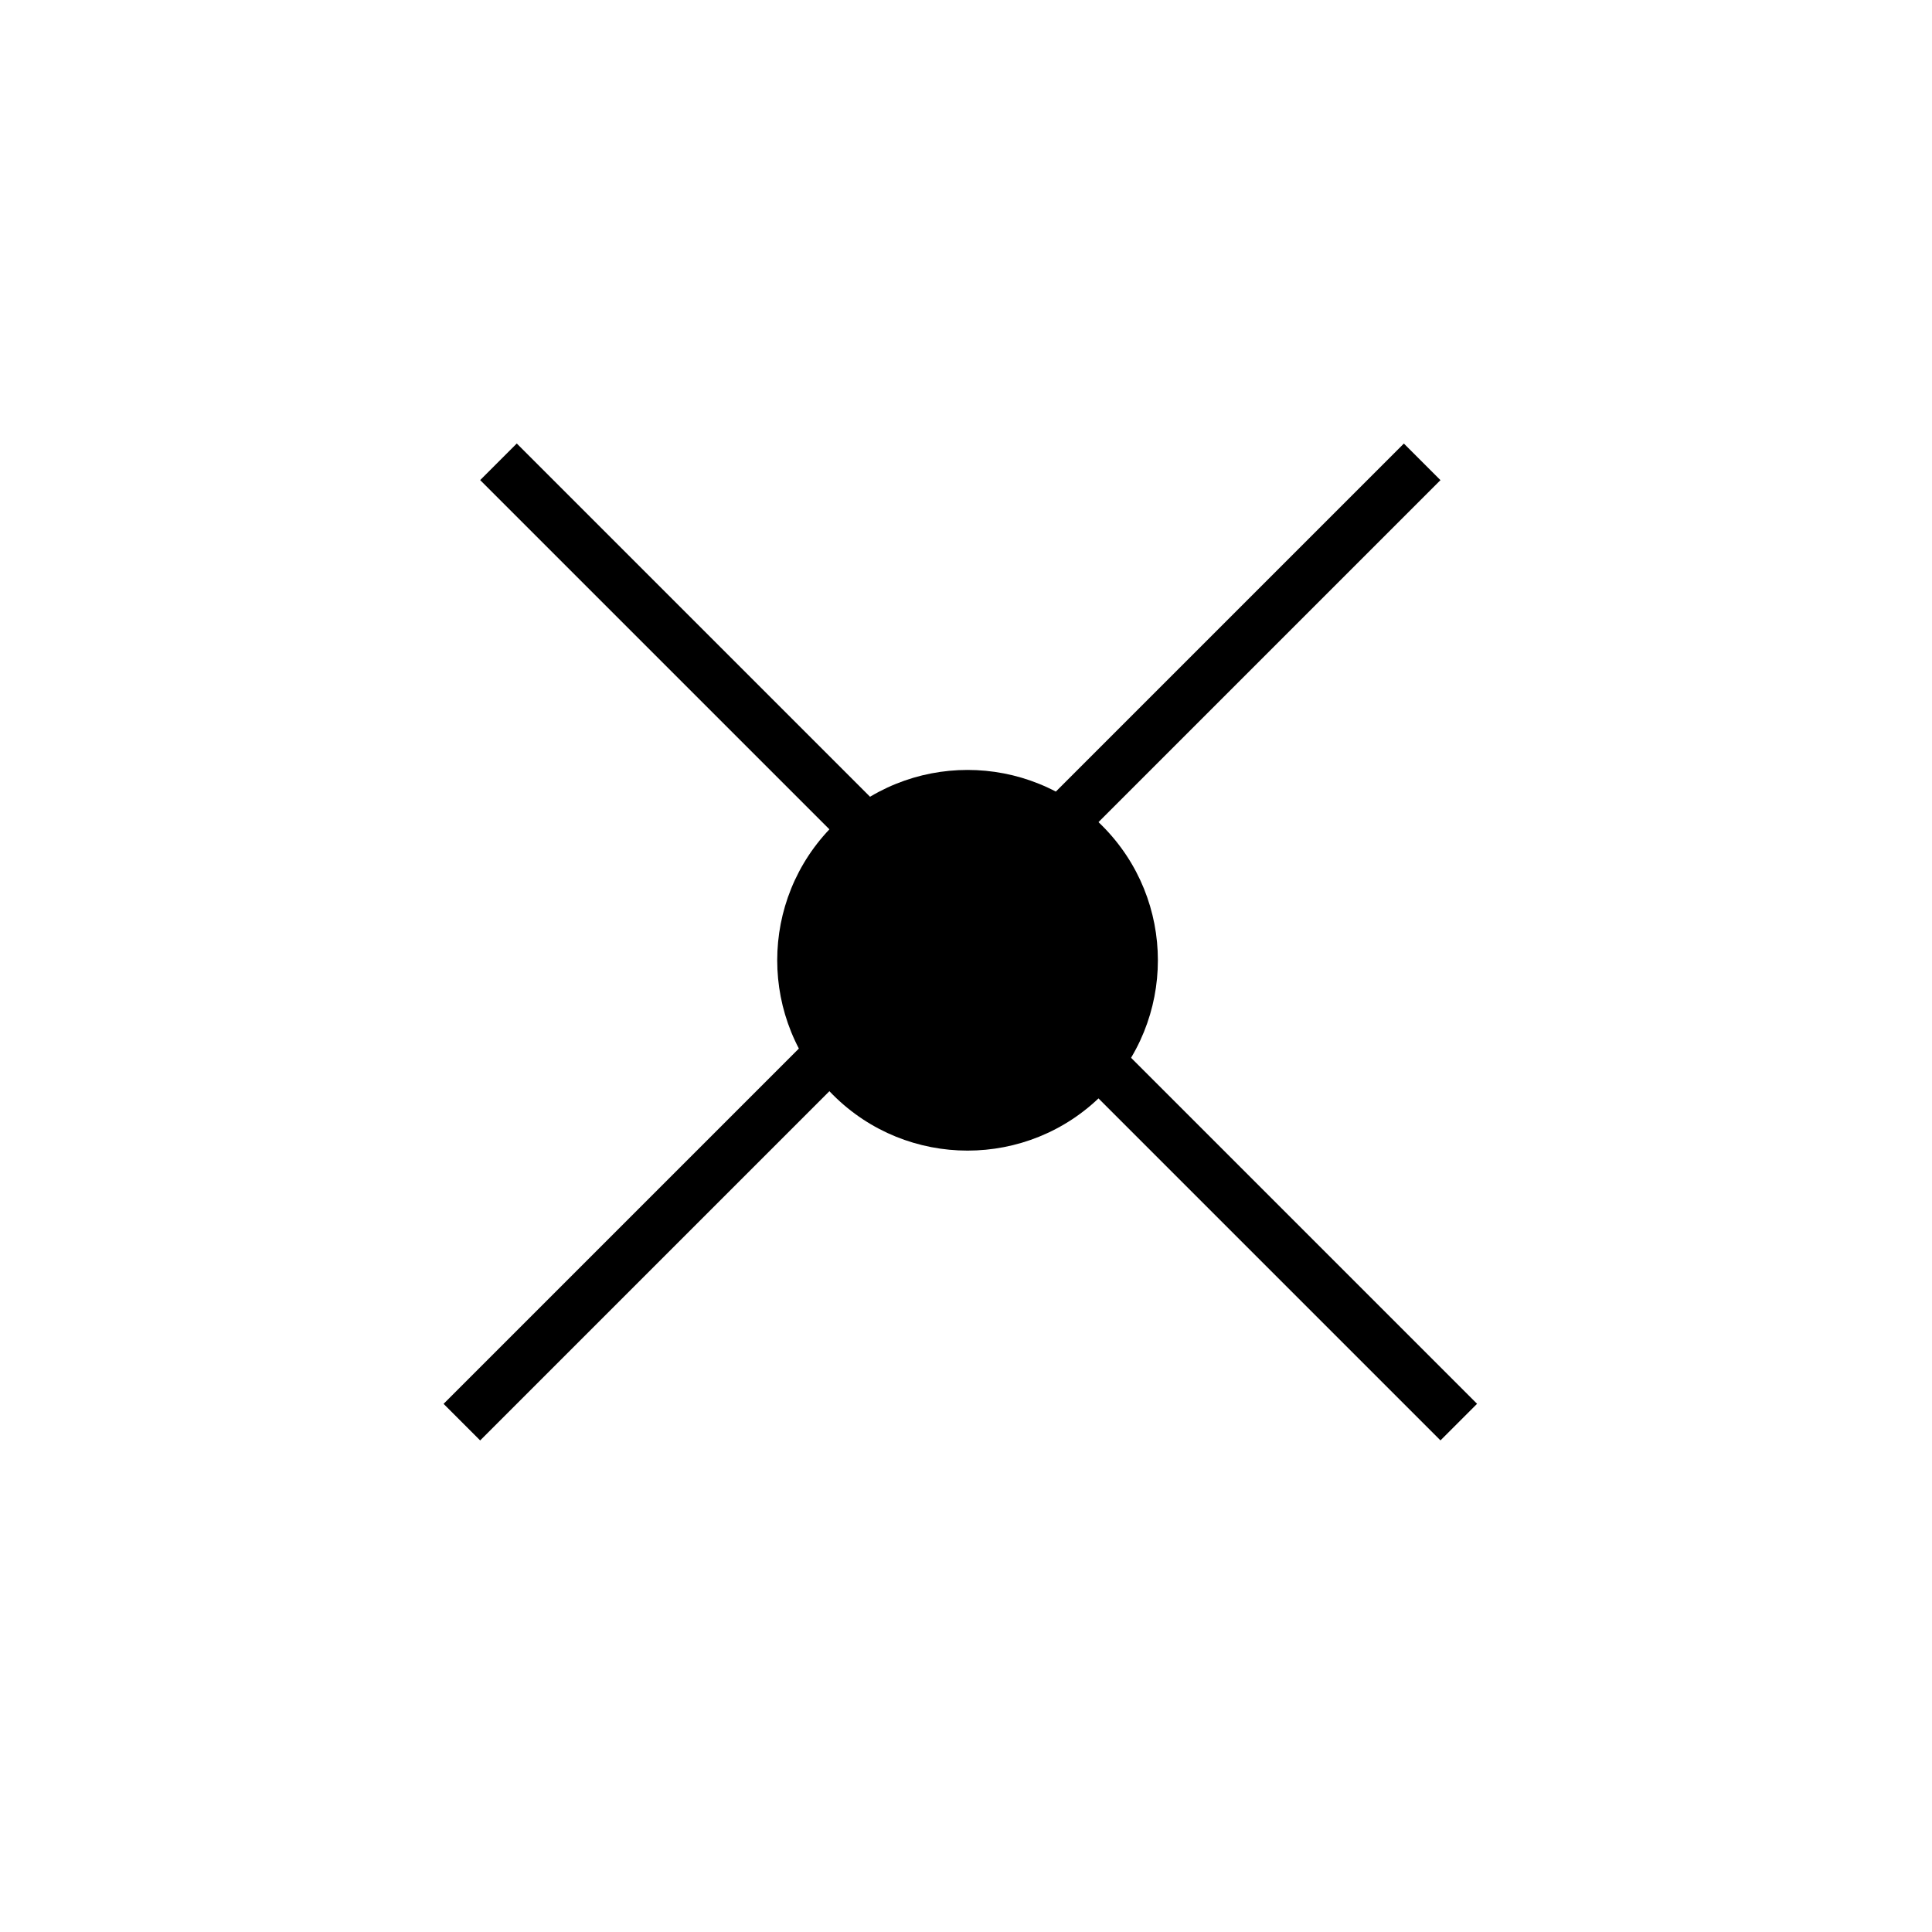
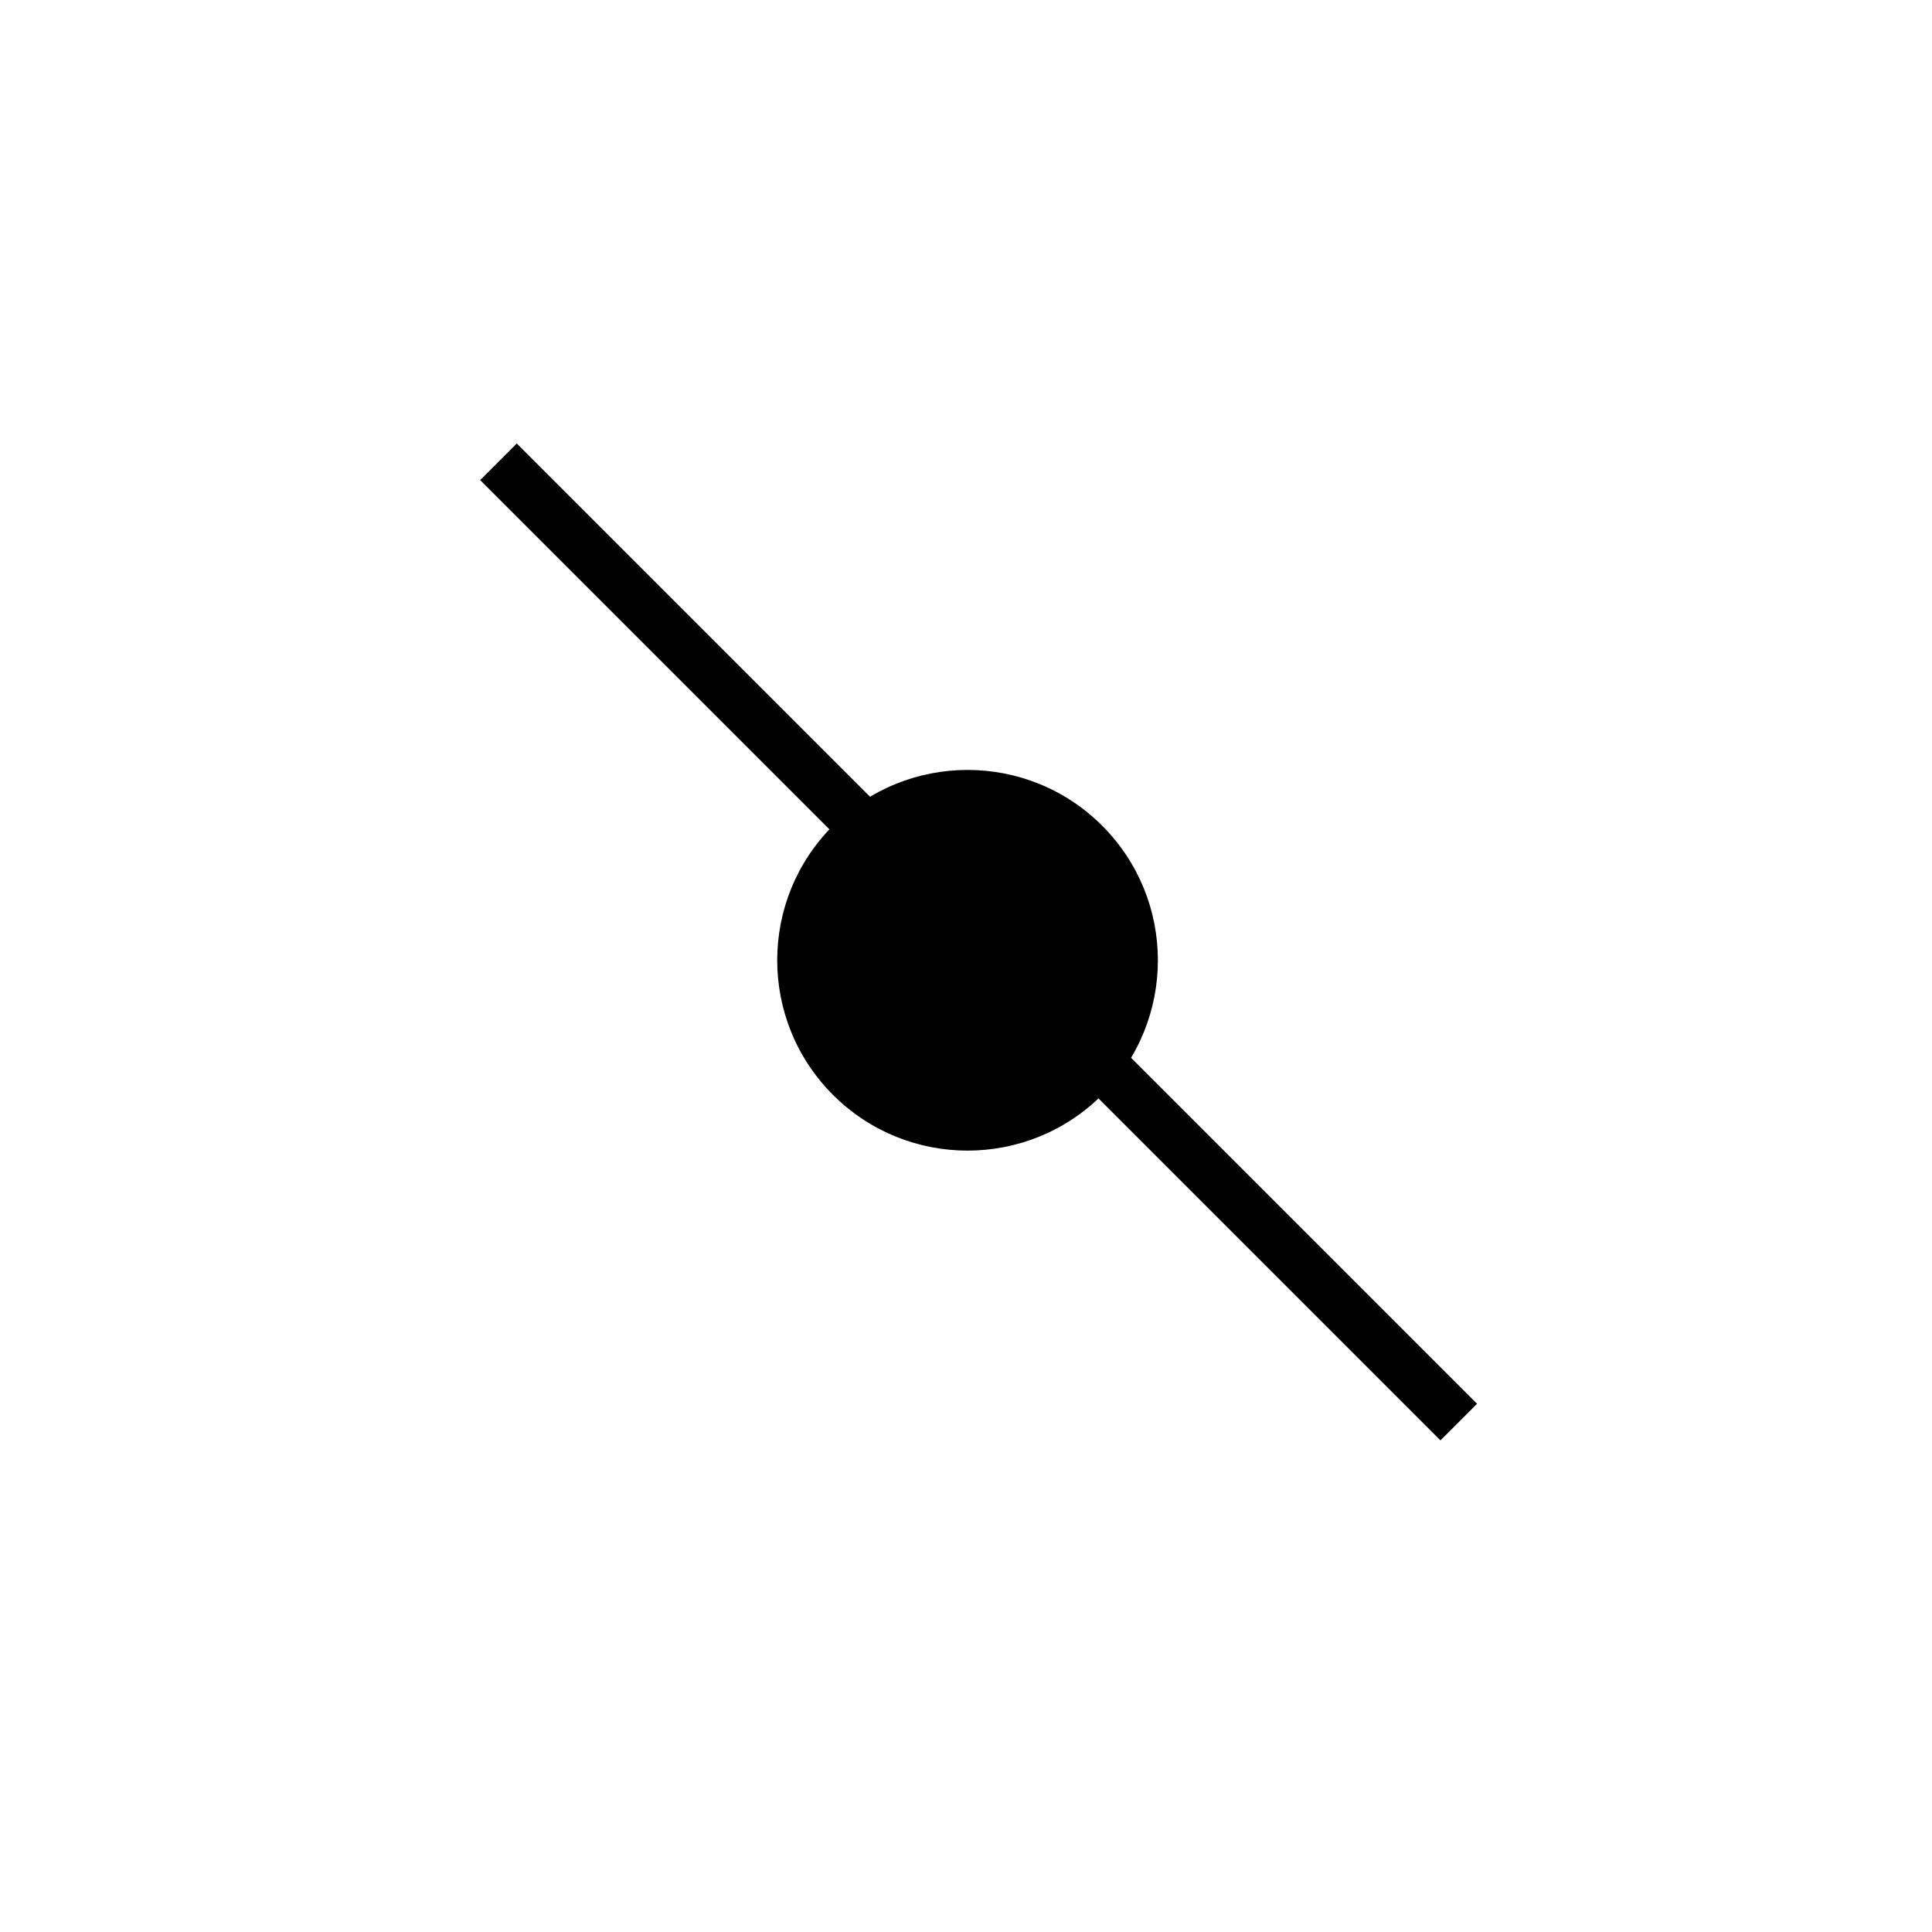
<svg xmlns="http://www.w3.org/2000/svg" width="112" height="112" viewBox="0 0 112 112" fill="none">
  <circle cx="56.09" cy="55.668" r="11.034" transform="rotate(-45 56.09 55.668)" fill="black" />
  <line x1="28.897" y1="26.771" x2="84.566" y2="82.44" stroke="black" stroke-width="3" />
-   <line x1="26.775" y1="82.443" x2="82.444" y2="26.774" stroke="black" stroke-width="3" />
</svg>